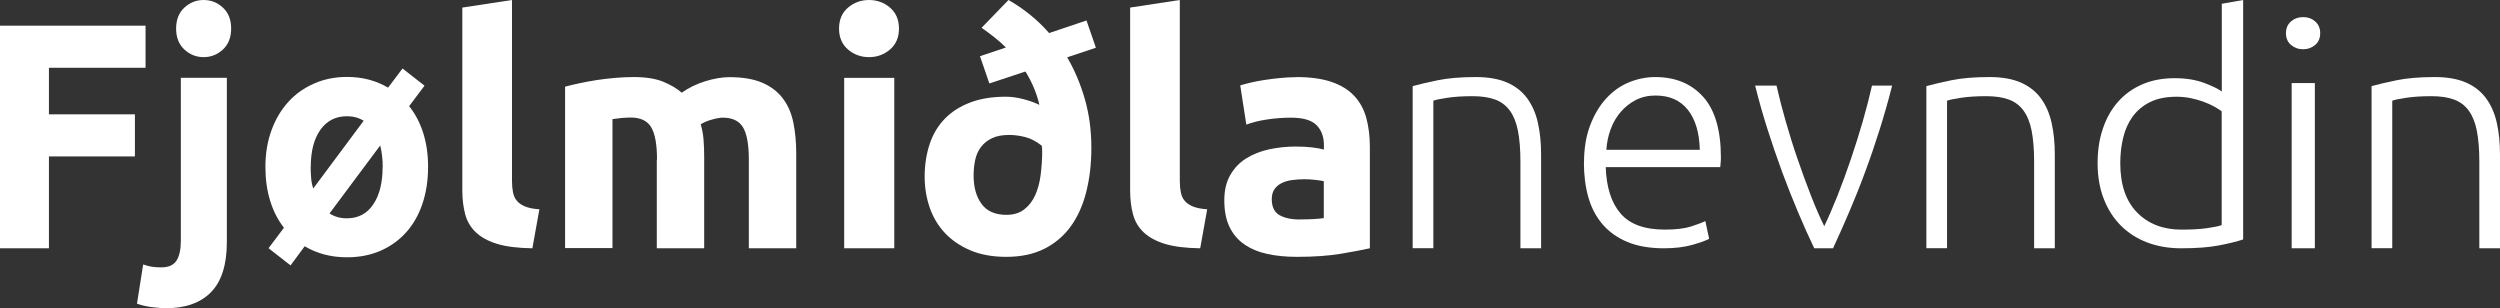
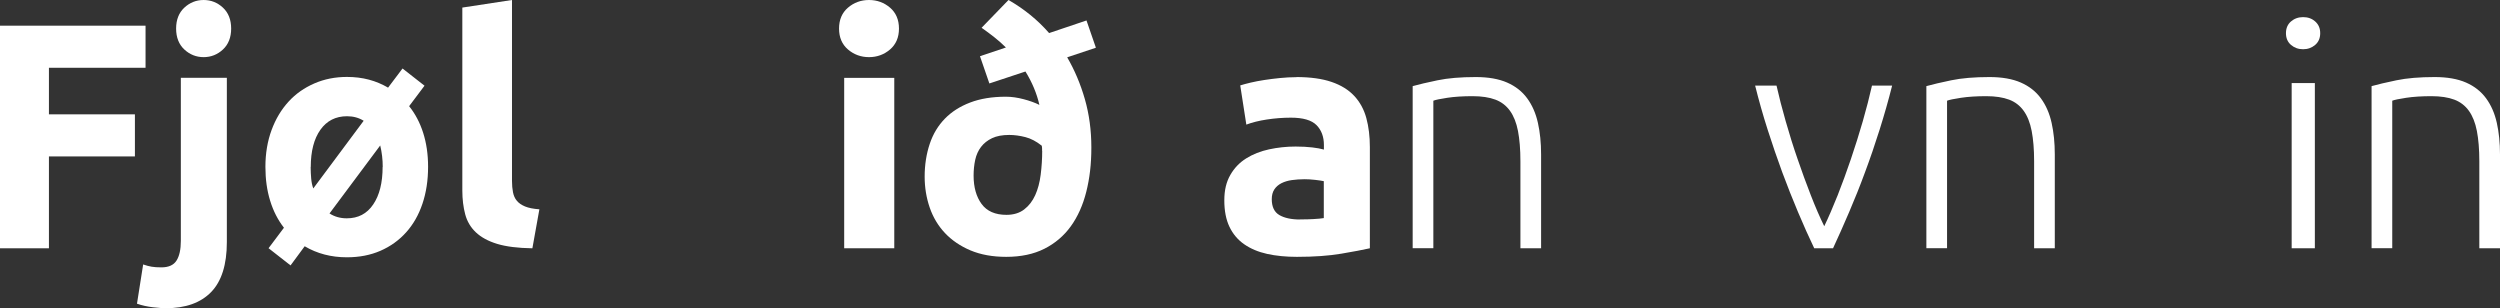
<svg xmlns="http://www.w3.org/2000/svg" width="292px" height="36px" viewBox="0 0 292 36" version="1.1">
  <rect x="0" y="0" width="292" height="36" fill="#333333" stroke="none" />
  <title>Fjølmiðlanevndin_logo_pos</title>
  <g id="Page-1" stroke="none" stroke-width="1" fill="none" fill-rule="evenodd">
    <g id="FMN-1920px-1" transform="translate(-365, -49)" fill="#FFFFFF" fill-rule="nonzero">
      <g id="Fjølmiðlanevndin_logo_pos" transform="translate(365, 49)">
        <polygon id="Path" points="0 28.988 0 3 17 3 17 7.916 5.715 7.916 5.715 13.355 15.757 13.355 15.757 18.271 5.715 18.271 5.715 29 0 29" />
        <path d="M19.359,36 C19.023,36 18.519,35.962 17.859,35.887 C17.2,35.811 16.576,35.673 16,35.471 L16.72,30.888 C17.08,31.014 17.415,31.102 17.715,31.152 C18.015,31.203 18.399,31.228 18.855,31.228 C19.695,31.228 20.282,30.963 20.618,30.434 C20.954,29.906 21.122,29.137 21.122,28.13 L21.122,9.091 L26.496,9.091 L26.496,28.281 C26.496,30.9 25.884,32.852 24.661,34.111 C23.437,35.37 21.674,36 19.359,36 L19.359,36 Z M27,3.337 C27,4.369 26.676,5.188 26.04,5.78 C25.405,6.371 24.649,6.674 23.785,6.674 C22.921,6.674 22.166,6.371 21.53,5.78 C20.894,5.188 20.57,4.369 20.57,3.337 C20.57,2.304 20.894,1.486 21.53,0.894 C22.166,0.302 22.921,0 23.785,0 C24.649,0 25.405,0.302 26.04,0.894 C26.676,1.486 27,2.304 27,3.337 Z" id="Shape" />
        <path d="M50,19.494 C50,21.062 49.78,22.503 49.339,23.805 C48.899,25.108 48.263,26.22 47.431,27.143 C46.599,28.067 45.596,28.787 44.433,29.293 C43.271,29.799 41.962,30.052 40.518,30.052 C38.683,30.052 37.032,29.622 35.588,28.762 L33.936,31 L31.367,28.99 L33.165,26.6 C32.456,25.689 31.918,24.64 31.551,23.439 C31.184,22.25 31,20.935 31,19.481 C31,17.913 31.245,16.472 31.722,15.182 C32.199,13.892 32.86,12.792 33.704,11.869 C34.548,10.946 35.551,10.251 36.713,9.745 C37.876,9.239 39.148,8.986 40.518,8.986 C41.424,8.986 42.28,9.087 43.088,9.302 C43.895,9.517 44.641,9.833 45.326,10.238 L47.015,8 L49.584,10.01 L47.786,12.4 C48.495,13.285 49.046,14.322 49.425,15.511 C49.804,16.699 50,18.014 50,19.468 L50,19.494 Z M36.285,19.494 C36.285,19.974 36.31,20.429 36.346,20.847 C36.383,21.264 36.457,21.656 36.591,22.01 L42.476,14.107 C41.913,13.753 41.265,13.576 40.531,13.576 C39.209,13.576 38.169,14.107 37.423,15.157 C36.677,16.206 36.297,17.66 36.297,19.506 L36.285,19.494 Z M44.703,19.494 C44.703,18.634 44.605,17.799 44.409,16.99 L38.487,24.931 C39.075,25.31 39.748,25.5 40.506,25.5 C41.827,25.5 42.855,24.969 43.589,23.881 C44.323,22.806 44.69,21.34 44.69,19.494 L44.703,19.494 Z" id="Shape" />
        <path d="M62.171,29 C60.488,28.975 59.115,28.804 58.066,28.485 C57.017,28.165 56.188,27.711 55.58,27.135 C54.971,26.558 54.557,25.858 54.337,25.036 C54.117,24.214 54,23.281 54,22.25 L54,0.884 L59.801,0 L59.801,21.133 C59.801,21.624 59.84,22.066 59.918,22.459 C59.996,22.851 60.138,23.183 60.371,23.453 C60.591,23.723 60.915,23.944 61.329,24.116 C61.744,24.287 62.301,24.398 63,24.447 L62.184,28.988 L62.171,29 Z" id="Path" />
-         <path d="M76.738,18.63 C76.738,16.852 76.503,15.593 76.046,14.84 C75.589,14.099 74.798,13.728 73.686,13.728 C73.34,13.728 72.982,13.753 72.611,13.778 C72.24,13.815 71.882,13.864 71.536,13.914 L71.536,28.975 L66,28.975 L66,10.123 C66.47,10 67.026,9.864 67.656,9.728 C68.286,9.593 68.953,9.469 69.658,9.358 C70.362,9.247 71.091,9.16 71.832,9.099 C72.574,9.037 73.303,9 74.02,9 C75.428,9 76.578,9.185 77.455,9.543 C78.332,9.901 79.061,10.333 79.63,10.827 C80.421,10.259 81.335,9.815 82.361,9.494 C83.386,9.173 84.338,9.012 85.203,9.012 C86.76,9.012 88.045,9.235 89.046,9.667 C90.047,10.099 90.85,10.716 91.443,11.506 C92.036,12.296 92.444,13.235 92.666,14.333 C92.889,15.42 93,16.63 93,17.975 L93,29 L87.464,29 L87.464,18.642 C87.464,16.864 87.229,15.605 86.772,14.852 C86.315,14.111 85.524,13.741 84.412,13.741 C84.115,13.741 83.695,13.815 83.164,13.963 C82.632,14.111 82.188,14.296 81.842,14.519 C82.015,15.086 82.126,15.691 82.175,16.321 C82.225,16.951 82.249,17.63 82.249,18.346 L82.249,29 L76.714,29 L76.714,18.642 L76.738,18.63 Z" id="Path" />
        <path d="M105,3.337 C105,4.37 104.647,5.188 103.955,5.78 C103.263,6.372 102.44,6.674 101.5,6.674 C100.56,6.674 99.737,6.372 99.045,5.78 C98.353,5.188 98,4.37 98,3.337 C98,2.304 98.353,1.486 99.045,0.894 C99.737,0.302 100.56,0 101.5,0 C102.44,0 103.263,0.302 103.955,0.894 C104.647,1.486 105,2.304 105,3.337 Z M104.451,29 L98.601,29 L98.601,9.092 L104.451,9.092 L104.451,29 Z" id="Shape" />
        <path d="M124.631,6.667 C125.514,8.176 126.208,9.824 126.713,11.585 C127.218,13.346 127.47,15.233 127.47,17.22 C127.47,19.208 127.268,20.843 126.877,22.403 C126.486,23.962 125.88,25.308 125.073,26.428 C124.265,27.547 123.23,28.428 121.981,29.057 C120.732,29.686 119.243,30 117.527,30 C115.937,30 114.549,29.748 113.35,29.245 C112.164,28.742 111.167,28.063 110.372,27.22 C109.577,26.377 108.984,25.384 108.593,24.252 C108.202,23.119 108,21.912 108,20.629 C108,19.245 108.202,17.975 108.593,16.805 C108.984,15.635 109.577,14.667 110.36,13.862 C111.142,13.057 112.126,12.428 113.312,11.975 C114.498,11.522 115.886,11.296 117.489,11.296 C118.145,11.296 118.839,11.396 119.558,11.585 C120.278,11.774 120.896,12 121.401,12.252 C121.098,10.918 120.555,9.623 119.773,8.352 L115.558,9.748 L114.461,6.566 L117.489,5.547 C117.06,5.119 116.606,4.717 116.126,4.34 C115.647,3.962 115.155,3.597 114.65,3.245 L117.792,0 C118.675,0.503 119.521,1.082 120.315,1.723 C121.11,2.365 121.855,3.082 122.536,3.862 L126.902,2.39 L128,5.572 L124.618,6.704 L124.631,6.667 Z M121.716,17.635 L121.716,17.384 C121.716,17.27 121.703,17.145 121.678,17.019 C121.047,16.516 120.404,16.176 119.76,16.013 C119.117,15.849 118.486,15.761 117.88,15.761 C117.073,15.761 116.404,15.887 115.874,16.138 C115.344,16.39 114.915,16.73 114.587,17.157 C114.259,17.585 114.032,18.088 113.905,18.667 C113.779,19.245 113.716,19.862 113.716,20.516 C113.716,21.874 114.032,22.981 114.65,23.824 C115.268,24.667 116.24,25.094 117.552,25.094 C118.385,25.094 119.079,24.881 119.621,24.465 C120.164,24.05 120.593,23.497 120.909,22.805 C121.224,22.113 121.438,21.308 121.552,20.403 C121.666,19.497 121.729,18.566 121.729,17.61 L121.716,17.635 Z" id="Shape" />
-         <path d="M140.171,29 C138.488,28.975 137.115,28.804 136.066,28.485 C135.017,28.165 134.188,27.711 133.58,27.135 C132.971,26.558 132.557,25.858 132.337,25.036 C132.117,24.214 132,23.281 132,22.25 L132,0.884 L137.801,0 L137.801,21.133 C137.801,21.624 137.84,22.066 137.918,22.459 C137.996,22.851 138.138,23.183 138.371,23.453 C138.591,23.723 138.915,23.944 139.329,24.116 C139.744,24.287 140.301,24.398 141,24.447 L140.184,28.988 L140.171,29 Z" id="Path" />
        <path d="M151.4,9 C153.048,9 154.421,9.19 155.532,9.571 C156.642,9.951 157.516,10.496 158.178,11.207 C158.839,11.917 159.314,12.779 159.588,13.793 C159.863,14.808 160,15.937 160,17.179 L160,28.998 C159.201,29.176 158.09,29.391 156.655,29.632 C155.232,29.873 153.51,30 151.475,30 C150.202,30 149.041,29.886 148.005,29.658 C146.969,29.429 146.07,29.049 145.322,28.529 C144.573,28.009 143.999,27.324 143.599,26.487 C143.2,25.65 143,24.623 143,23.406 C143,22.188 143.237,21.25 143.699,20.438 C144.161,19.627 144.785,18.98 145.559,18.498 C146.333,18.016 147.219,17.661 148.217,17.446 C149.216,17.23 150.252,17.116 151.325,17.116 C152.049,17.116 152.698,17.154 153.26,17.217 C153.822,17.281 154.283,17.37 154.633,17.471 L154.633,16.938 C154.633,15.975 154.346,15.201 153.772,14.618 C153.198,14.034 152.199,13.743 150.776,13.743 C149.827,13.743 148.891,13.819 147.968,13.958 C147.044,14.098 146.245,14.301 145.571,14.554 L144.86,9.976 C145.184,9.875 145.596,9.761 146.083,9.647 C146.57,9.533 147.106,9.431 147.681,9.342 C148.255,9.254 148.866,9.178 149.503,9.114 C150.14,9.051 150.789,9.013 151.438,9.013 L151.4,9 Z M151.849,25.625 C152.399,25.625 152.923,25.625 153.422,25.587 C153.921,25.562 154.321,25.524 154.62,25.473 L154.62,21.161 C154.396,21.111 154.059,21.06 153.609,21.009 C153.16,20.958 152.748,20.933 152.374,20.933 C151.849,20.933 151.35,20.971 150.888,21.034 C150.427,21.098 150.015,21.225 149.665,21.402 C149.316,21.58 149.041,21.821 148.841,22.125 C148.642,22.429 148.542,22.81 148.542,23.266 C148.542,24.154 148.841,24.775 149.428,25.118 C150.015,25.46 150.826,25.638 151.849,25.638 L151.849,25.625 Z" id="Shape" />
        <path d="M165,10.06 C165.718,9.858 166.685,9.631 167.898,9.379 C169.112,9.126 170.599,9 172.37,9 C173.832,9 175.058,9.215 176.036,9.644 C177.015,10.073 177.795,10.691 178.377,11.486 C178.96,12.281 179.381,13.24 179.628,14.35 C179.876,15.461 180,16.685 180,18.035 L180,29 L177.585,29 L177.585,18.83 C177.585,17.442 177.486,16.268 177.3,15.297 C177.114,14.338 176.804,13.555 176.371,12.95 C175.937,12.344 175.367,11.902 174.661,11.637 C173.955,11.372 173.064,11.233 171.998,11.233 C170.859,11.233 169.868,11.297 169.038,11.423 C168.208,11.549 167.663,11.662 167.415,11.763 L167.415,28.987 L165,28.987 L165,10.06 L165,10.06 Z" id="Path" />
-         <path d="M185.012,19.012 C185.012,17.335 185.257,15.868 185.736,14.623 C186.214,13.377 186.839,12.329 187.611,11.491 C188.384,10.652 189.267,10.023 190.26,9.617 C191.253,9.21 192.283,9 193.337,9 C195.667,9 197.53,9.764 198.916,11.293 C200.301,12.822 201,15.19 201,18.371 C201,18.568 201,18.766 200.975,18.963 C200.963,19.16 200.939,19.345 200.926,19.518 L187.55,19.518 C187.624,21.861 188.2,23.673 189.279,24.931 C190.358,26.189 192.074,26.818 194.441,26.818 C195.74,26.818 196.77,26.694 197.53,26.448 C198.29,26.201 198.842,25.991 199.185,25.819 L199.627,27.89 C199.284,28.088 198.634,28.322 197.69,28.593 C196.746,28.864 195.63,29 194.355,29 C192.687,29 191.253,28.753 190.076,28.26 C188.899,27.767 187.93,27.076 187.17,26.189 C186.41,25.301 185.858,24.24 185.515,23.02 C185.172,21.799 185,20.455 185,19 L185.012,19.012 Z M198.536,17.496 C198.487,15.498 198.021,13.932 197.138,12.822 C196.255,11.713 195.005,11.158 193.374,11.158 C192.516,11.158 191.743,11.33 191.069,11.676 C190.395,12.021 189.806,12.49 189.303,13.069 C188.801,13.649 188.408,14.327 188.126,15.091 C187.844,15.856 187.673,16.657 187.624,17.496 L198.536,17.496 L198.536,17.496 Z" id="Shape" />
        <path d="M213.072,26.422 C213.579,25.371 214.098,24.161 214.641,22.805 C215.172,21.449 215.691,20.044 216.186,18.577 C216.68,17.123 217.139,15.657 217.573,14.167 C217.995,12.688 218.357,11.295 218.647,10 L221,10 C220.566,11.735 220.071,13.458 219.54,15.144 C219.009,16.83 218.442,18.492 217.839,20.105 C217.247,21.718 216.62,23.282 215.98,24.772 C215.341,26.263 214.713,27.68 214.098,29 L211.902,29 C211.275,27.68 210.635,26.275 210.008,24.772 C209.38,23.282 208.765,21.73 208.161,20.105 C207.57,18.492 207.003,16.842 206.46,15.144 C205.917,13.446 205.434,11.735 205,10 L207.498,10 C207.787,11.295 208.149,12.688 208.572,14.167 C208.994,15.645 209.452,17.123 209.959,18.577 C210.454,20.032 210.973,21.437 211.504,22.805 C212.035,24.174 212.554,25.371 213.072,26.422 Z" id="Path" />
        <path d="M225,10.06 C225.718,9.858 226.685,9.631 227.898,9.379 C229.112,9.126 230.599,9 232.37,9 C233.832,9 235.058,9.215 236.036,9.644 C237.015,10.073 237.795,10.691 238.377,11.486 C238.96,12.281 239.381,13.24 239.628,14.35 C239.876,15.461 240,16.685 240,18.035 L240,29 L237.585,29 L237.585,18.83 C237.585,17.442 237.486,16.268 237.3,15.297 C237.114,14.338 236.804,13.555 236.371,12.95 C235.937,12.344 235.367,11.902 234.661,11.637 C233.955,11.372 233.064,11.233 231.998,11.233 C230.859,11.233 229.868,11.297 229.038,11.423 C228.208,11.549 227.663,11.662 227.415,11.763 L227.415,28.987 L225,28.987 L225,10.06 L225,10.06 Z" id="Path" />
-         <path d="M261.987,27.972 C261.245,28.217 260.299,28.449 259.147,28.669 C257.996,28.89 256.538,29 254.76,29 C253.302,29 251.971,28.767 250.782,28.314 C249.592,27.862 248.569,27.201 247.712,26.344 C246.855,25.487 246.19,24.446 245.716,23.222 C245.243,21.998 245,20.615 245,19.06 C245,17.615 245.192,16.281 245.601,15.069 C245.998,13.857 246.586,12.805 247.354,11.923 C248.121,11.042 249.068,10.356 250.181,9.867 C251.293,9.377 252.573,9.132 254.005,9.132 C255.31,9.132 256.448,9.316 257.408,9.671 C258.367,10.026 259.071,10.369 259.506,10.687 L259.506,0.441 L262,0 L262,27.972 L261.987,27.972 Z M259.493,13 C259.263,12.829 258.968,12.645 258.623,12.45 C258.278,12.254 257.868,12.07 257.408,11.899 C256.947,11.727 256.448,11.58 255.911,11.47 C255.374,11.36 254.811,11.299 254.223,11.299 C252.995,11.299 251.959,11.507 251.127,11.923 C250.296,12.339 249.618,12.902 249.106,13.6 C248.594,14.298 248.223,15.118 247.993,16.061 C247.763,17.003 247.648,18.007 247.648,19.06 C247.648,21.557 248.3,23.479 249.605,24.813 C250.91,26.148 252.649,26.821 254.798,26.821 C256.026,26.821 257.024,26.76 257.779,26.65 C258.533,26.539 259.109,26.429 259.493,26.295 L259.493,12.976 L259.493,13 Z" id="Shape" />
        <path d="M271,3.875 C271,4.447 270.806,4.906 270.417,5.241 C270.028,5.577 269.556,5.751 269,5.751 C268.444,5.751 267.972,5.577 267.583,5.241 C267.194,4.906 267,4.447 267,3.875 C267,3.304 267.194,2.845 267.583,2.509 C267.972,2.174 268.444,2 269,2 C269.556,2 270.028,2.161 270.417,2.509 C270.806,2.857 271,3.304 271,3.875 Z M270.375,29 L267.667,29 L267.667,9.7 L270.375,9.7 L270.375,29 Z" id="Shape" />
        <path d="M277,10.06 C277.718,9.858 278.685,9.631 279.898,9.379 C281.112,9.126 282.599,9 284.37,9 C285.832,9 287.058,9.215 288.036,9.644 C289.015,10.073 289.795,10.691 290.377,11.486 C290.96,12.281 291.381,13.24 291.628,14.35 C291.876,15.461 292,16.685 292,18.035 L292,29 L289.585,29 L289.585,18.83 C289.585,17.442 289.486,16.268 289.3,15.297 C289.114,14.338 288.804,13.555 288.371,12.95 C287.937,12.344 287.367,11.902 286.661,11.637 C285.955,11.372 285.064,11.233 283.998,11.233 C282.859,11.233 281.868,11.297 281.038,11.423 C280.208,11.549 279.663,11.662 279.415,11.763 L279.415,28.987 L277,28.987 L277,10.06 L277,10.06 Z" id="Path" />
      </g>
    </g>
  </g>
</svg>